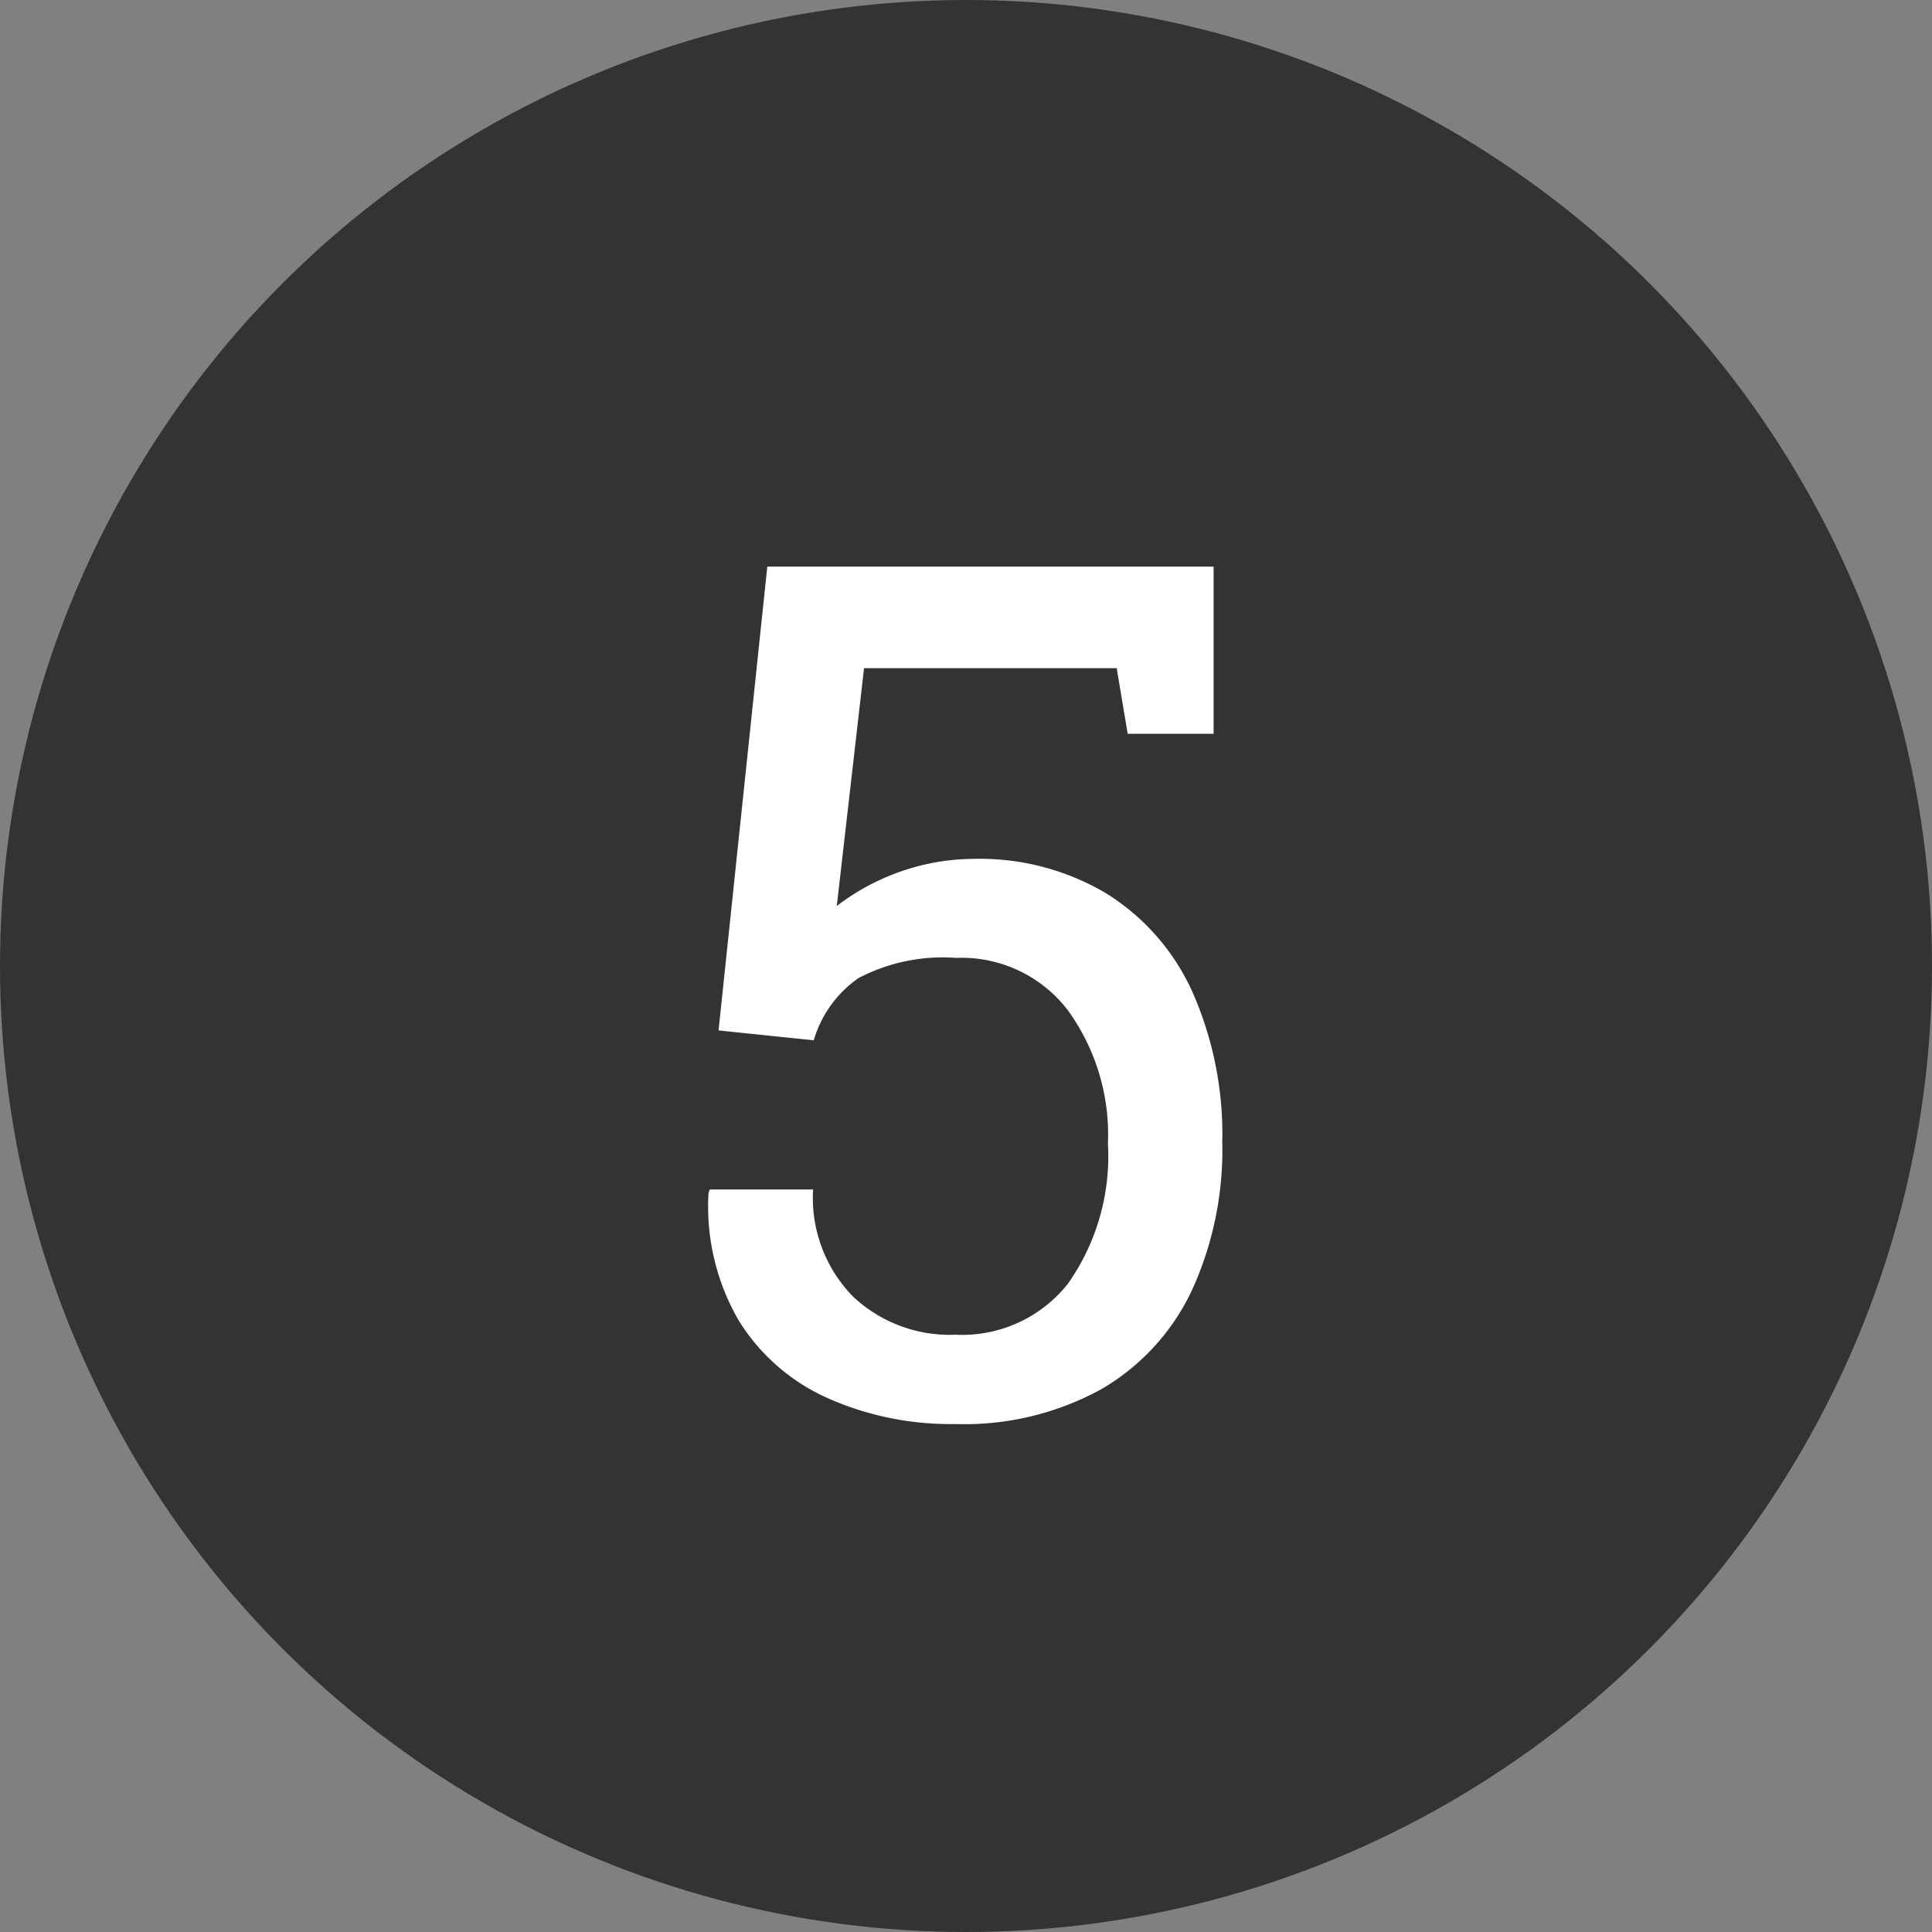
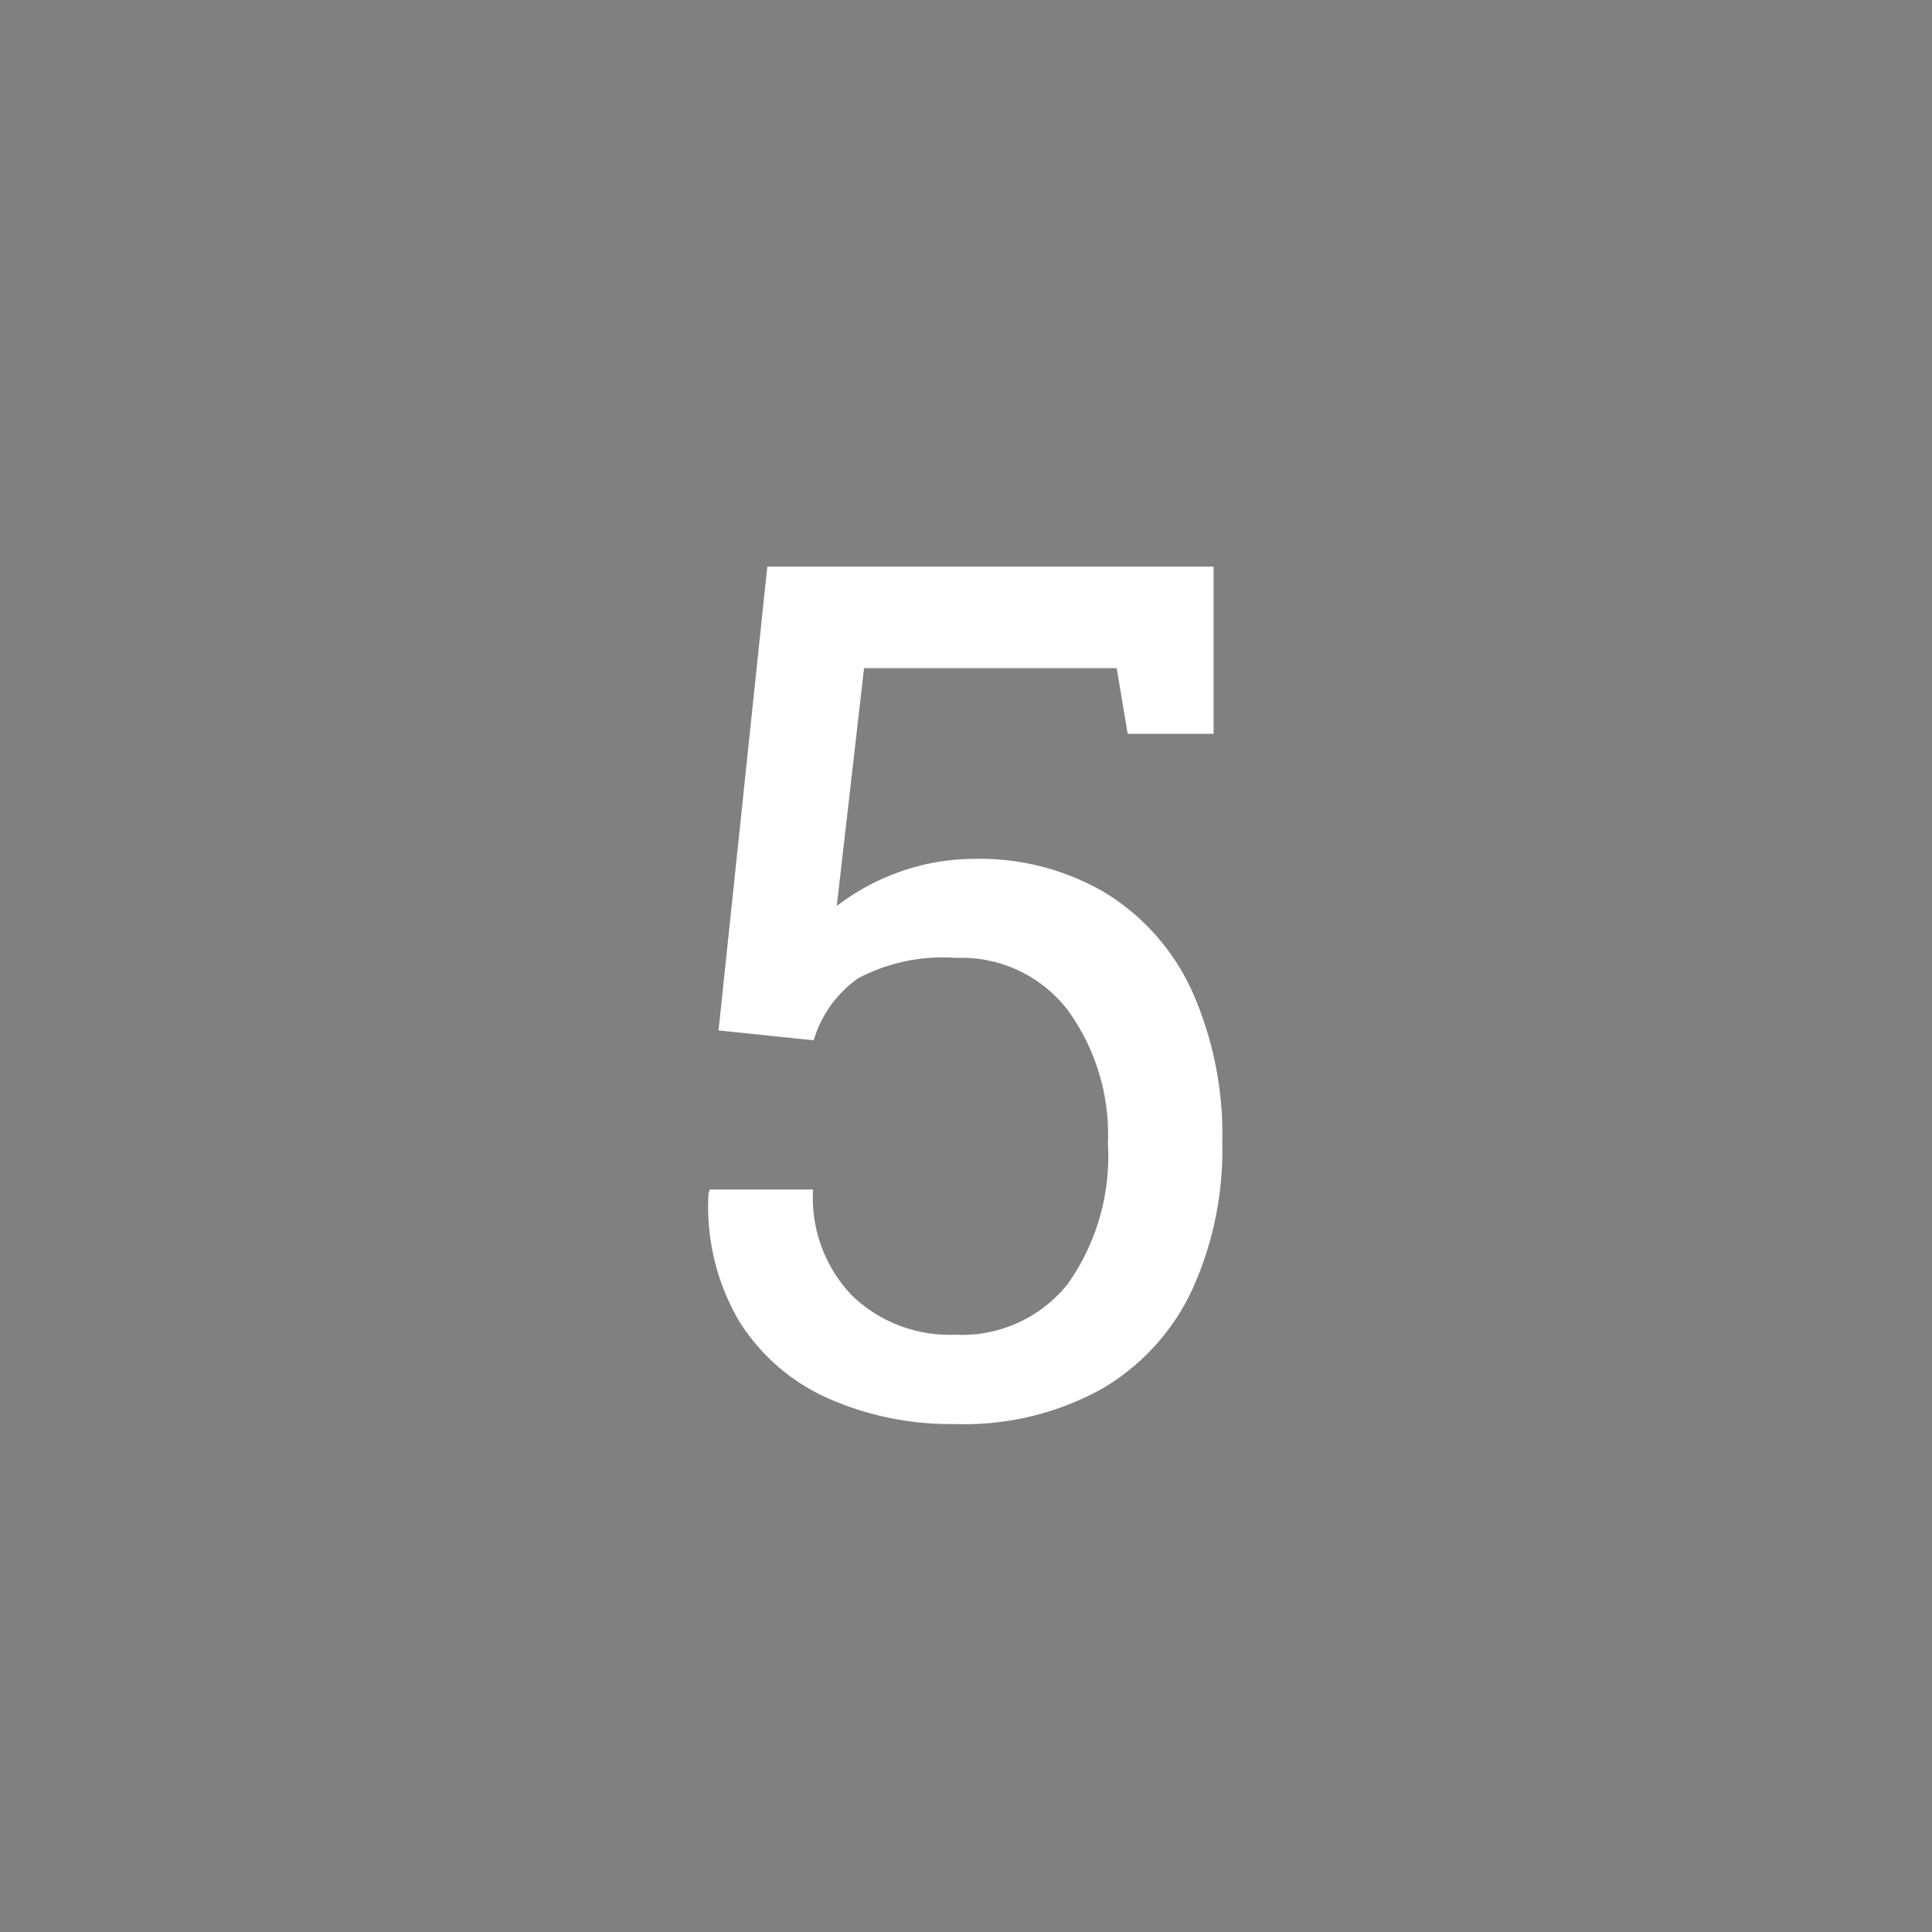
<svg xmlns="http://www.w3.org/2000/svg" width="26" height="26" viewBox="0 0 26 26">
  <rect x="0" y="0" width="26" height="26" fill="#808080" stroke="none" />
  <g id="グループ_65614" data-name="グループ 65614" transform="translate(-536 -1840)">
    <g id="グループ_65609" data-name="グループ 65609" transform="translate(0 5)">
-       <circle id="楕円形_10" data-name="楕円形 10" cx="13" cy="13" r="13" transform="translate(536 1835)" fill="#333" />
      <path id="パス_142316" data-name="パス 142316" d="M-.145.164A4.065,4.065,0,0,1-1.867-.187,2.7,2.7,0,0,1-3.059-1.23a3.055,3.055,0,0,1-.406-1.715l.016-.047h1.391a1.9,1.9,0,0,0,.535,1.438,1.9,1.9,0,0,0,1.379.516,1.816,1.816,0,0,0,1.516-.687A2.976,2.976,0,0,0,1.91-3.609a2.851,2.851,0,0,0-.543-1.8,1.8,1.8,0,0,0-1.5-.7,2.438,2.438,0,0,0-1.316.273,1.552,1.552,0,0,0-.6.836l-1.281-.133.656-6.242H3.332v2.25H2.176l-.148-.883h-3.4l-.367,3.2a3.14,3.14,0,0,1,.508-.316,3.12,3.12,0,0,1,.6-.223,2.994,2.994,0,0,1,.707-.094,3.335,3.335,0,0,1,1.8.457A3.024,3.024,0,0,1,3.043-5.66a4.738,4.738,0,0,1,.406,2.035,4.543,4.543,0,0,1-.41,1.992A3.028,3.028,0,0,1,1.828-.309,3.822,3.822,0,0,1-.145.164Z" transform="translate(549 1854)" fill="#fff" />
    </g>
  </g>
</svg>